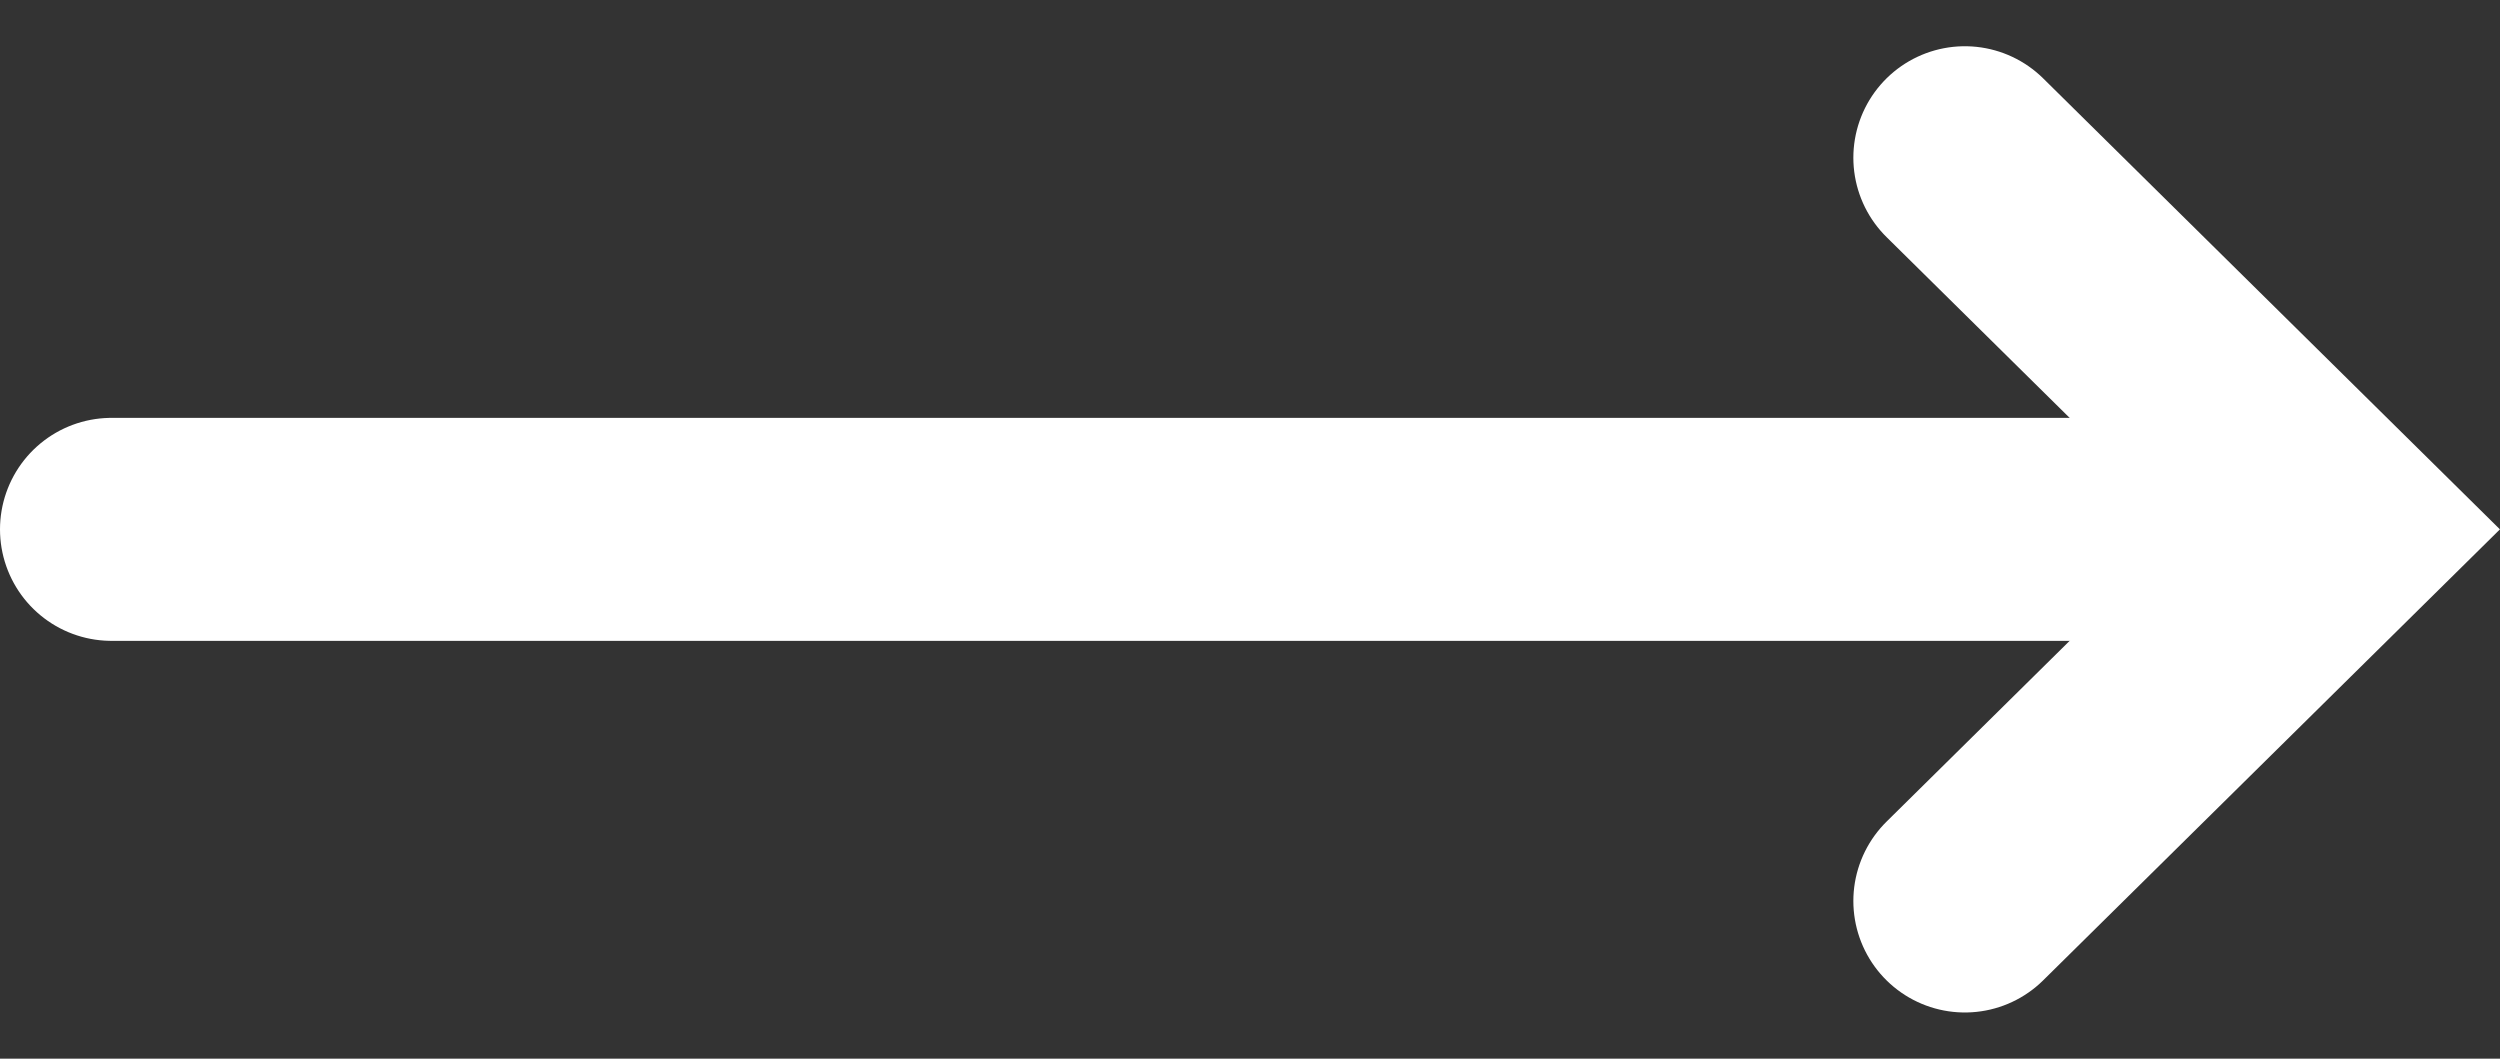
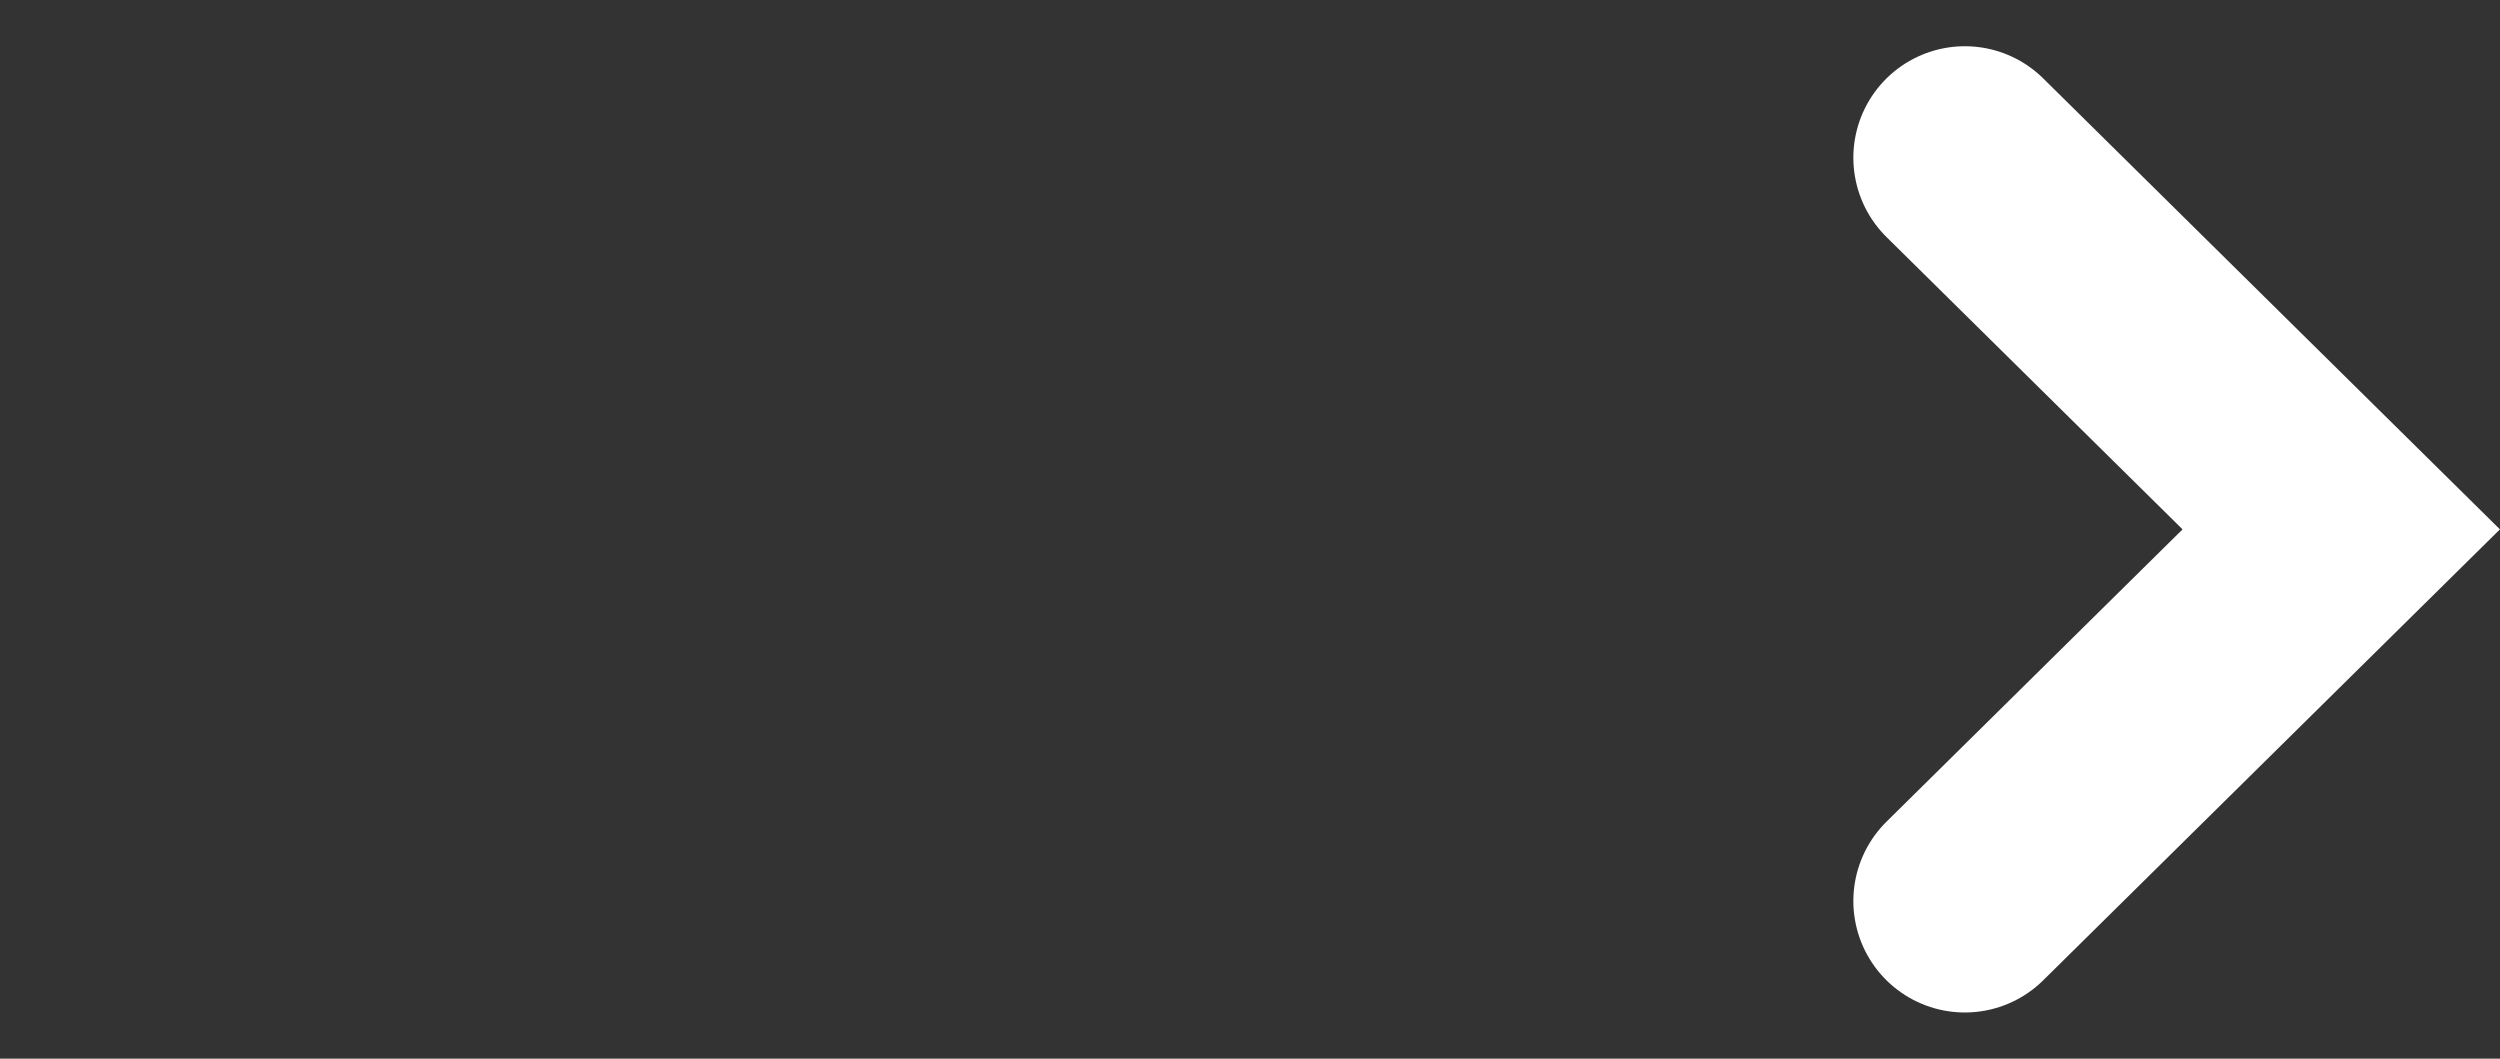
<svg xmlns="http://www.w3.org/2000/svg" width="33.635" height="14.243" viewBox="0 0 33.635 14.243">
  <rect x="0" y="0" width="33.635" height="14.243" fill="#333333" stroke="none" />
  <g id="Group_8743" data-name="Group 8743" transform="translate(-753.522 -979.814)">
    <g id="Group_8742" data-name="Group 8742" transform="translate(755.022 981.936)">
-       <path id="Path_2945" data-name="Path 2945" d="M13119.021,987h29.357" transform="translate(-13119.021 -982)" fill="none" stroke="#fff" stroke-linecap="round" stroke-width="3" />
      <path id="Path_2946" data-name="Path 2946" d="M13142.571,979.018l5.064,5-5.064,5" transform="translate(-13117.636 -979.018)" fill="none" stroke="#fff" stroke-linecap="round" stroke-width="3" />
    </g>
  </g>
</svg>